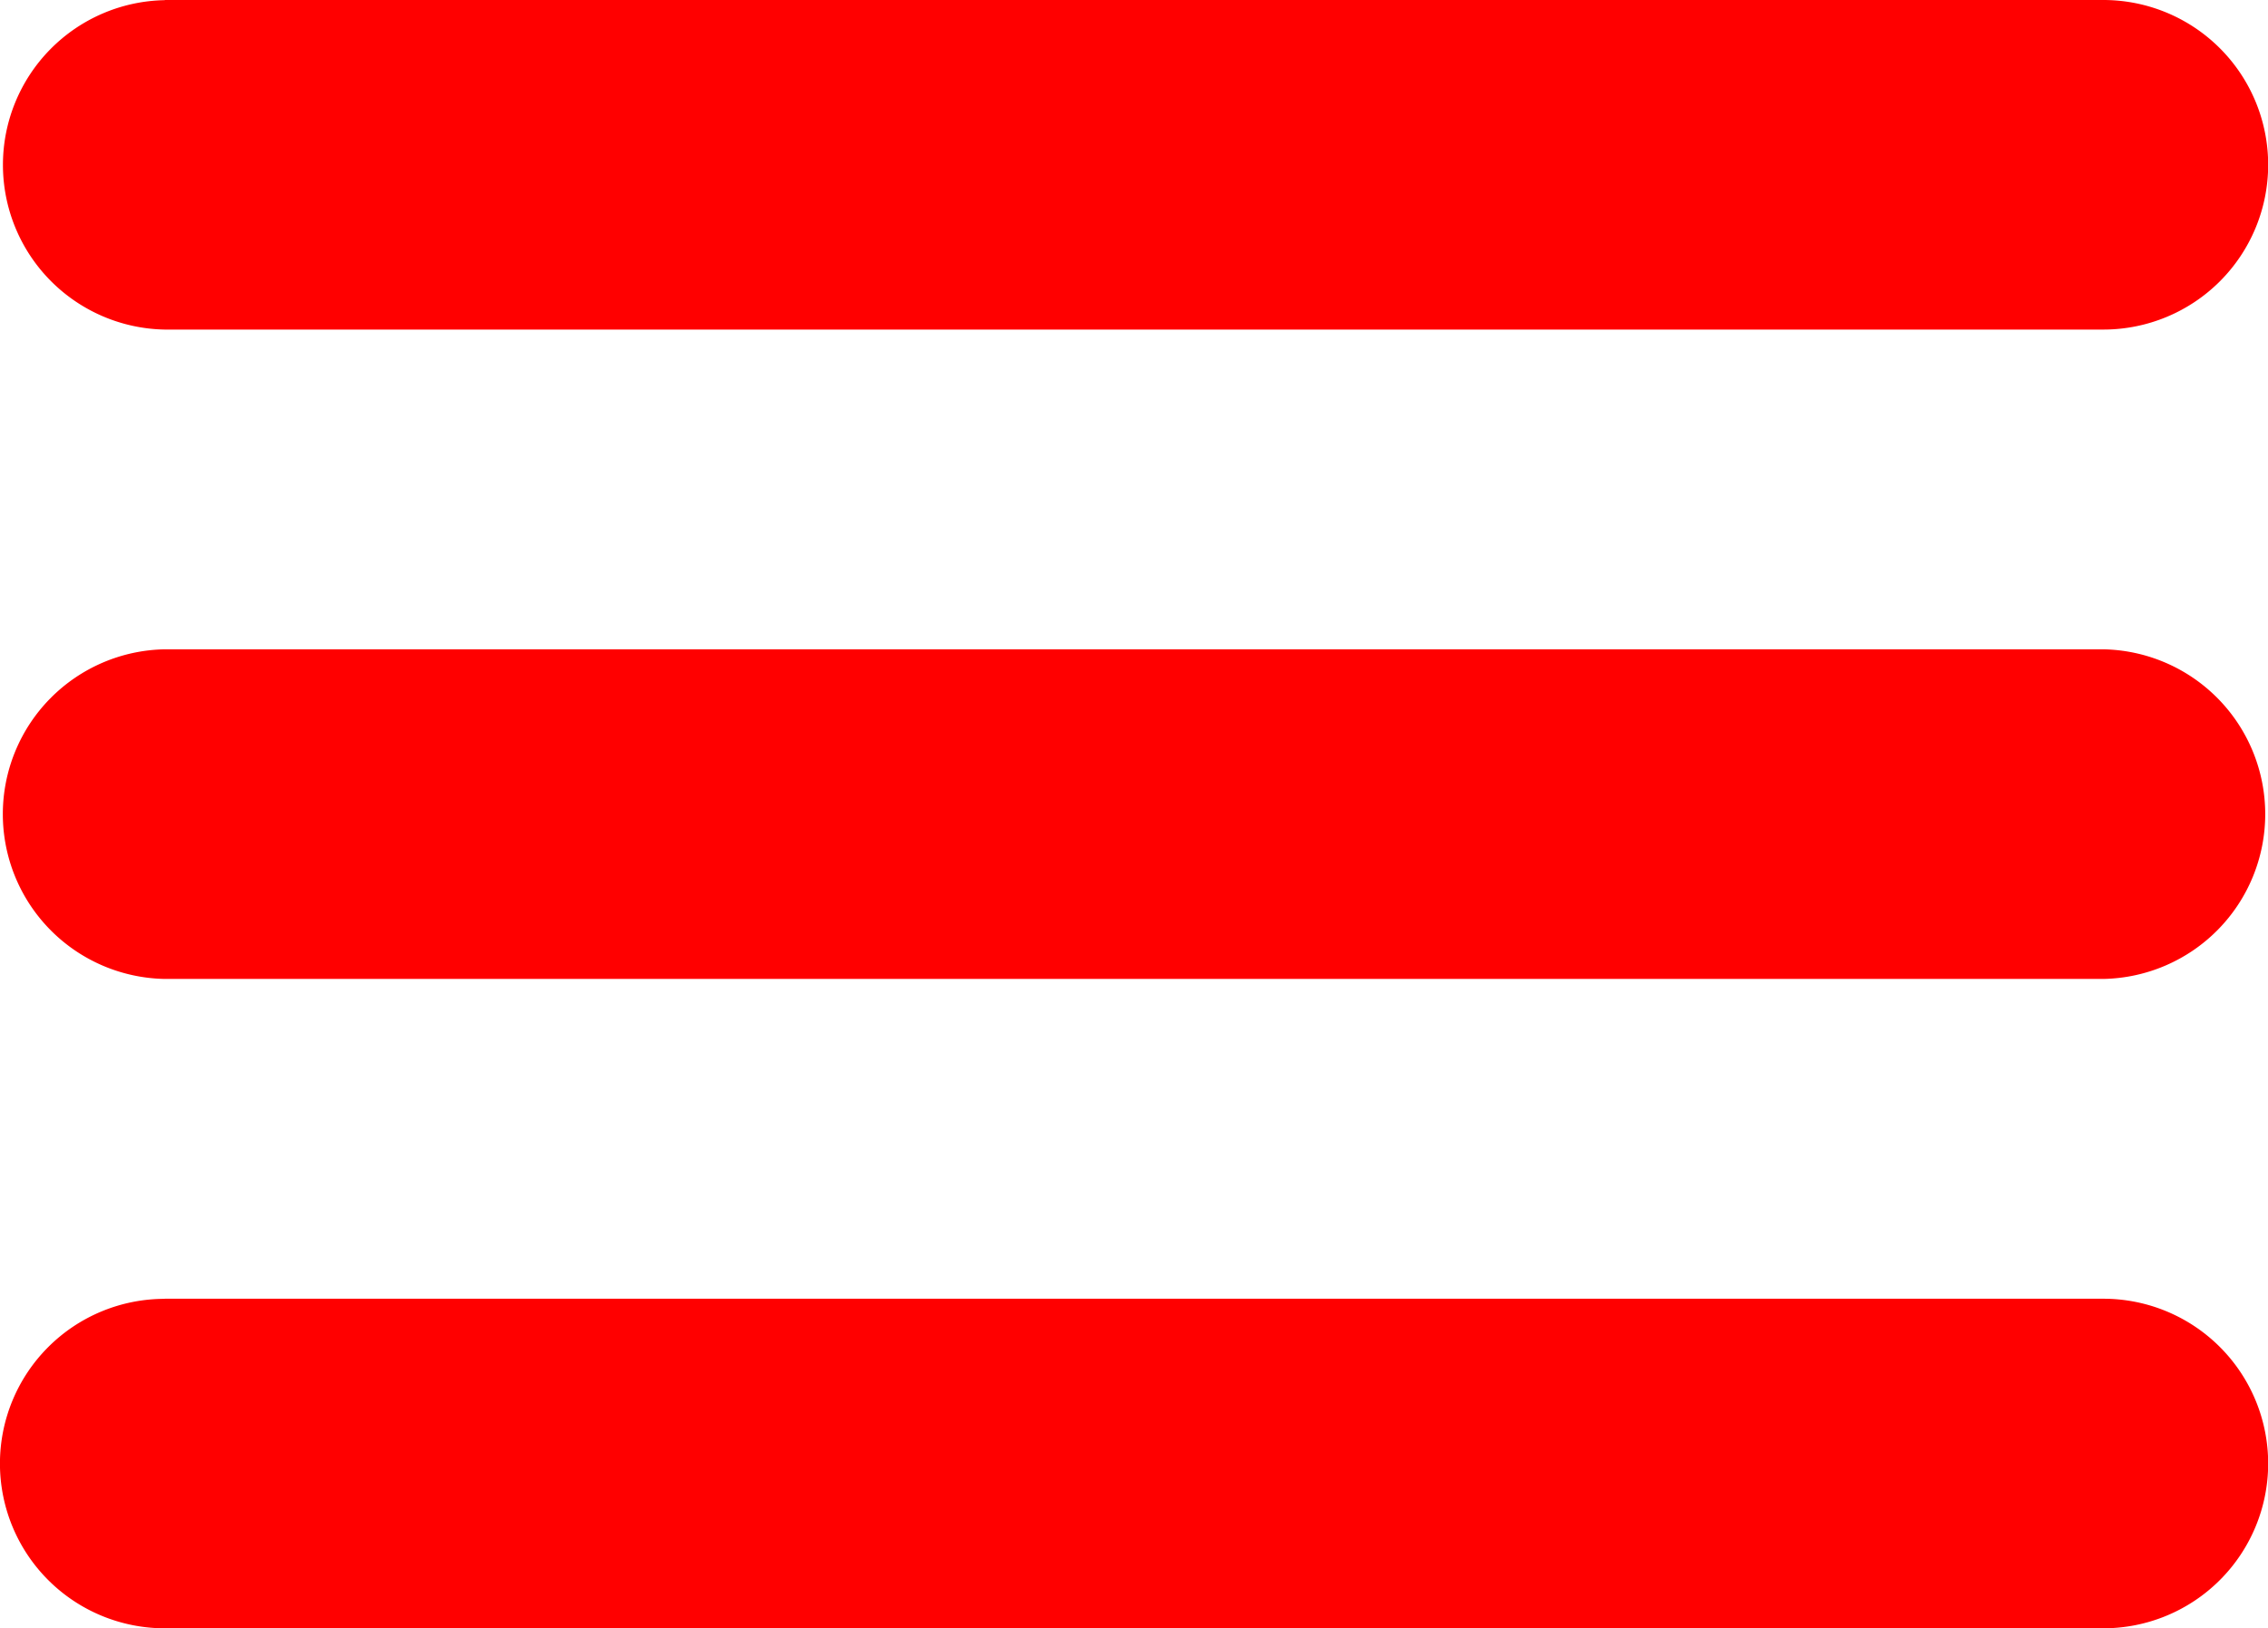
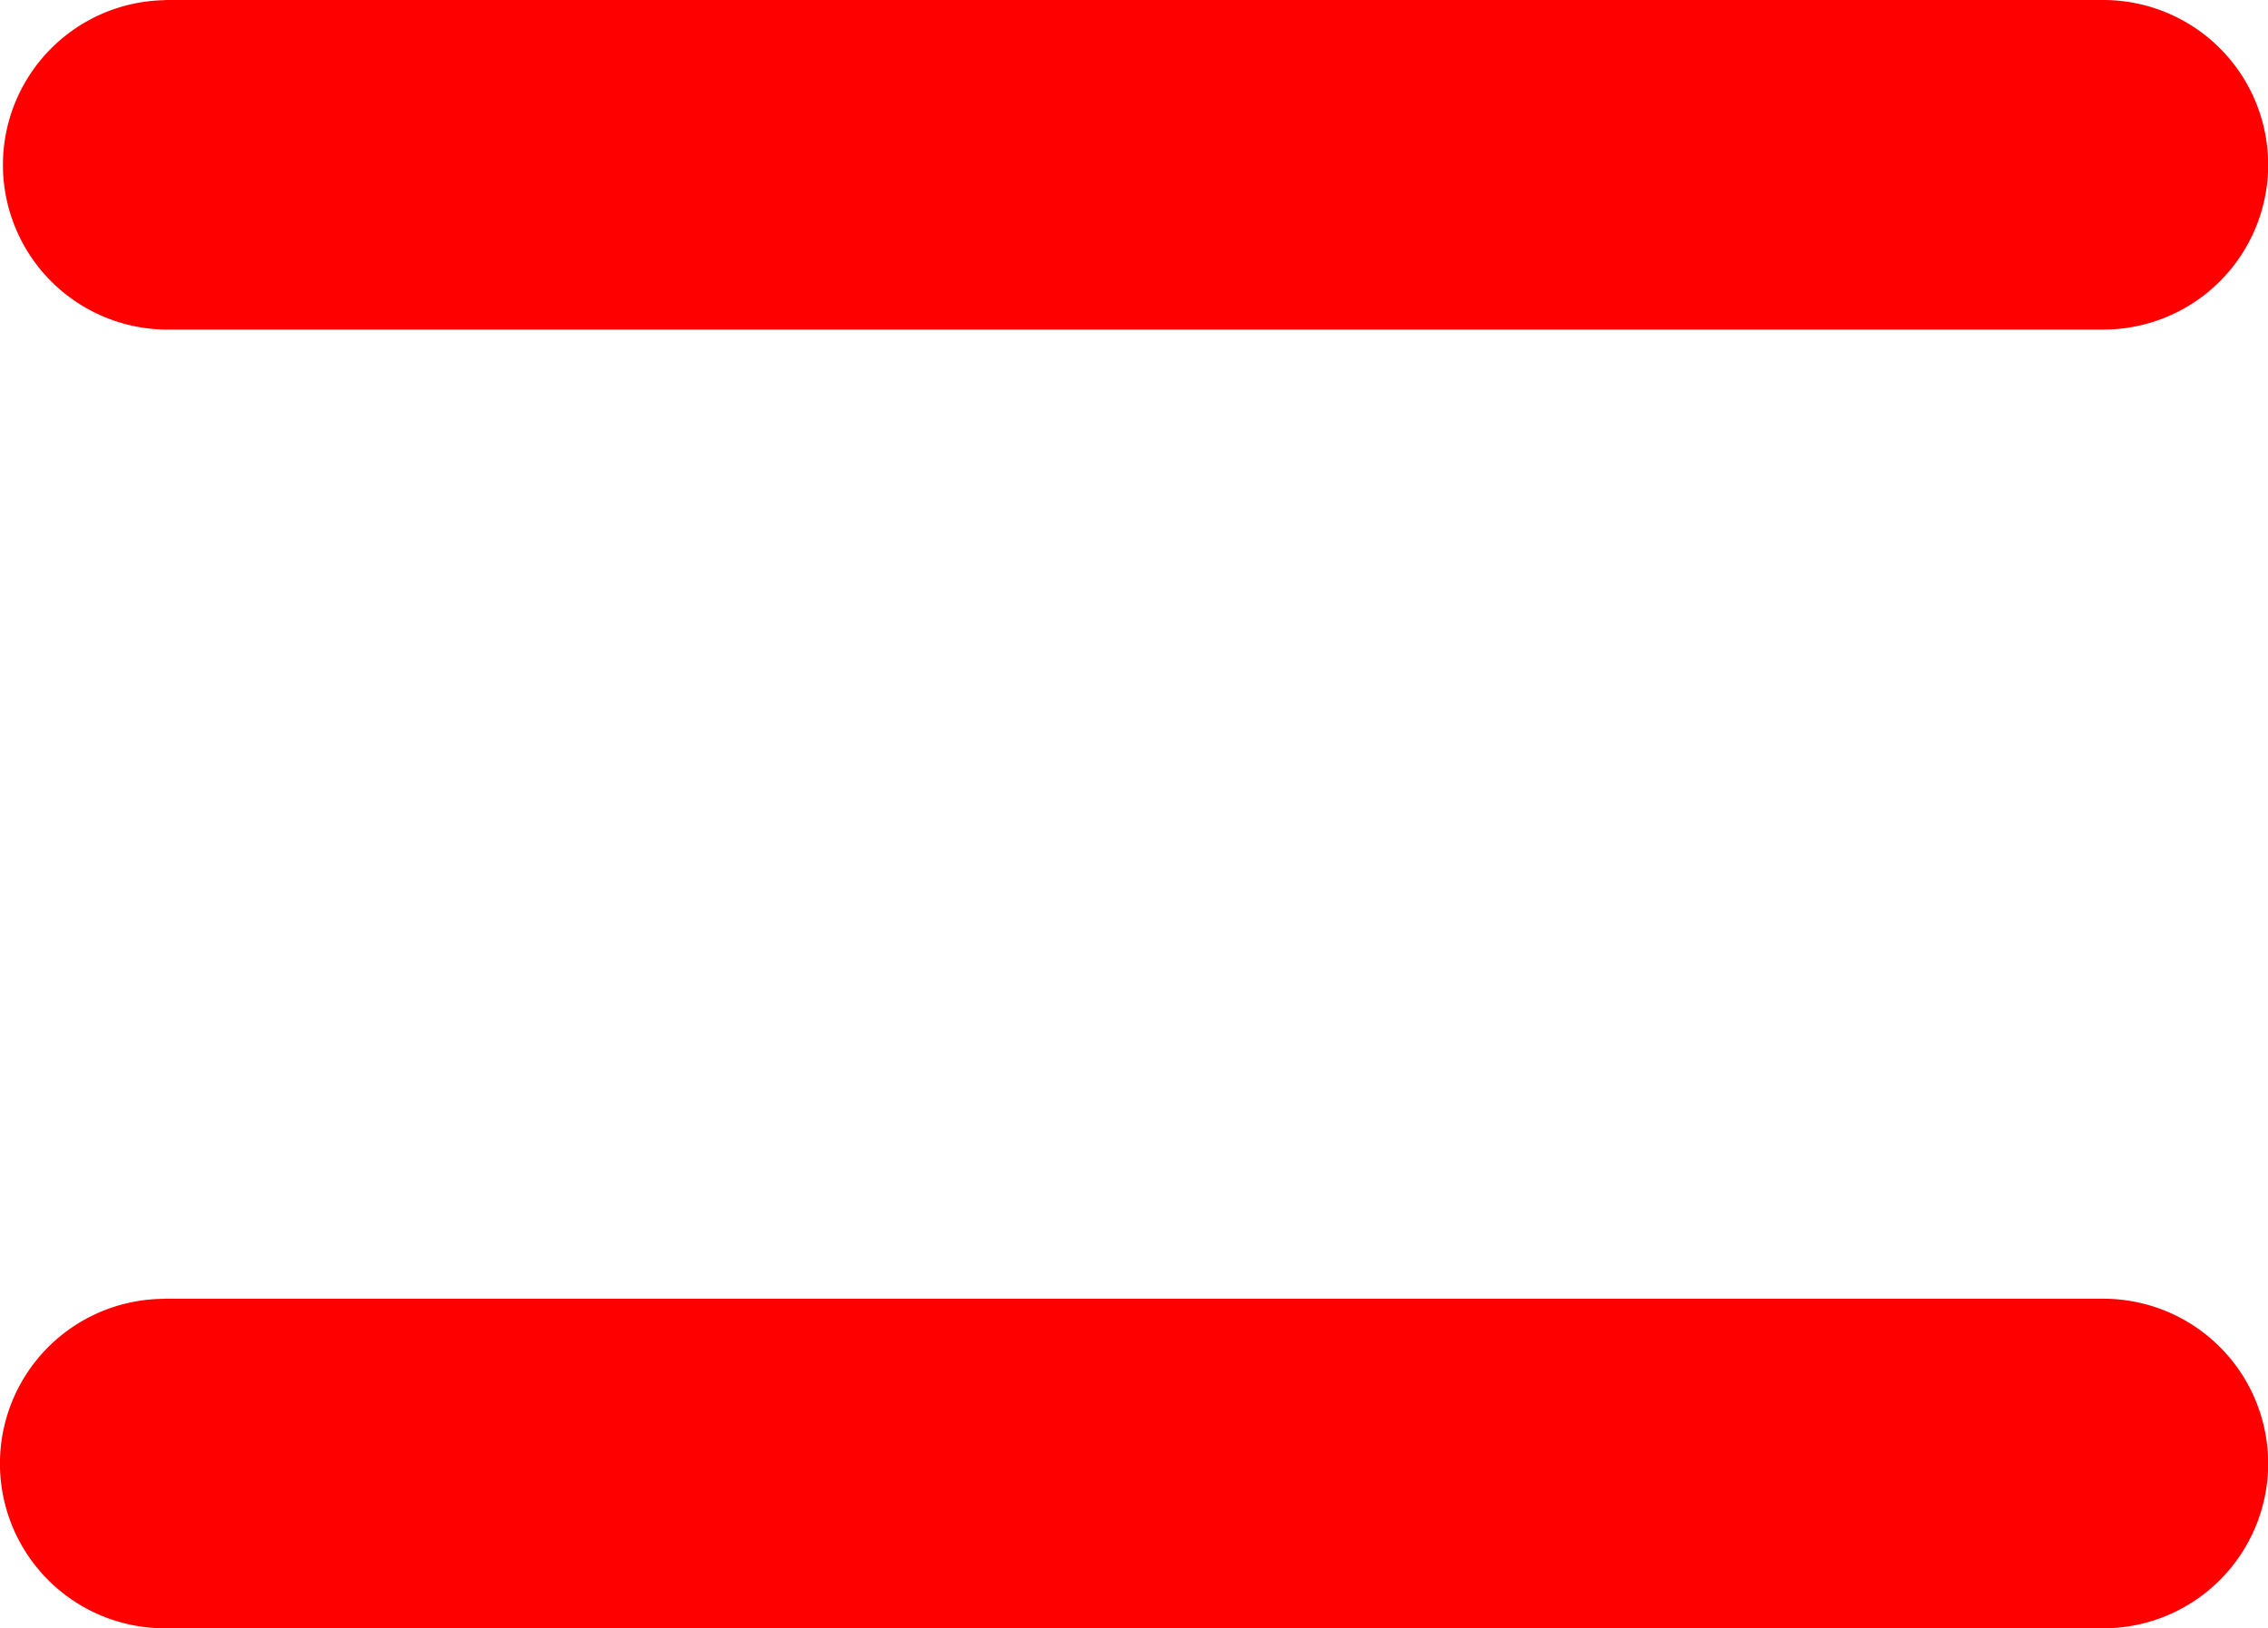
<svg xmlns="http://www.w3.org/2000/svg" width="41.775" height="30" viewBox="0 0 41.775 30">
  <g id="icon-list" transform="translate(-732.225 -42.028)">
    <g id="Group_1179" data-name="Group 1179">
      <g id="Group_1178" data-name="Group 1178">
        <g id="Group_1177" data-name="Group 1177">
          <g id="Group_1176" data-name="Group 1176">
            <path id="Path_748" data-name="Path 748" d="M735.259,42.028h35.708a3.036,3.036,0,0,1,0,6.072l-35.708,0a3.035,3.035,0,0,1,0-6.069Z" fill="red" />
          </g>
        </g>
      </g>
    </g>
    <g id="Group_1183" data-name="Group 1183">
      <g id="Group_1182" data-name="Group 1182">
        <g id="Group_1181" data-name="Group 1181">
          <g id="Group_1180" data-name="Group 1180">
-             <path id="Path_749" data-name="Path 749" d="M735.259,53.991h35.708a3.037,3.037,0,0,1,0,6.073H735.259a3.037,3.037,0,0,1,0-6.073Z" fill="red" />
-           </g>
+             </g>
        </g>
      </g>
    </g>
    <g id="Group_1187" data-name="Group 1187">
      <g id="Group_1186" data-name="Group 1186">
        <g id="Group_1185" data-name="Group 1185">
          <g id="Group_1184" data-name="Group 1184">
            <path id="Path_750" data-name="Path 750" d="M735.259,65.956h35.708a3.036,3.036,0,0,1,0,6.072l-35.708,0a3.035,3.035,0,0,1,0-6.07Z" fill="red" />
          </g>
        </g>
      </g>
    </g>
  </g>
</svg>